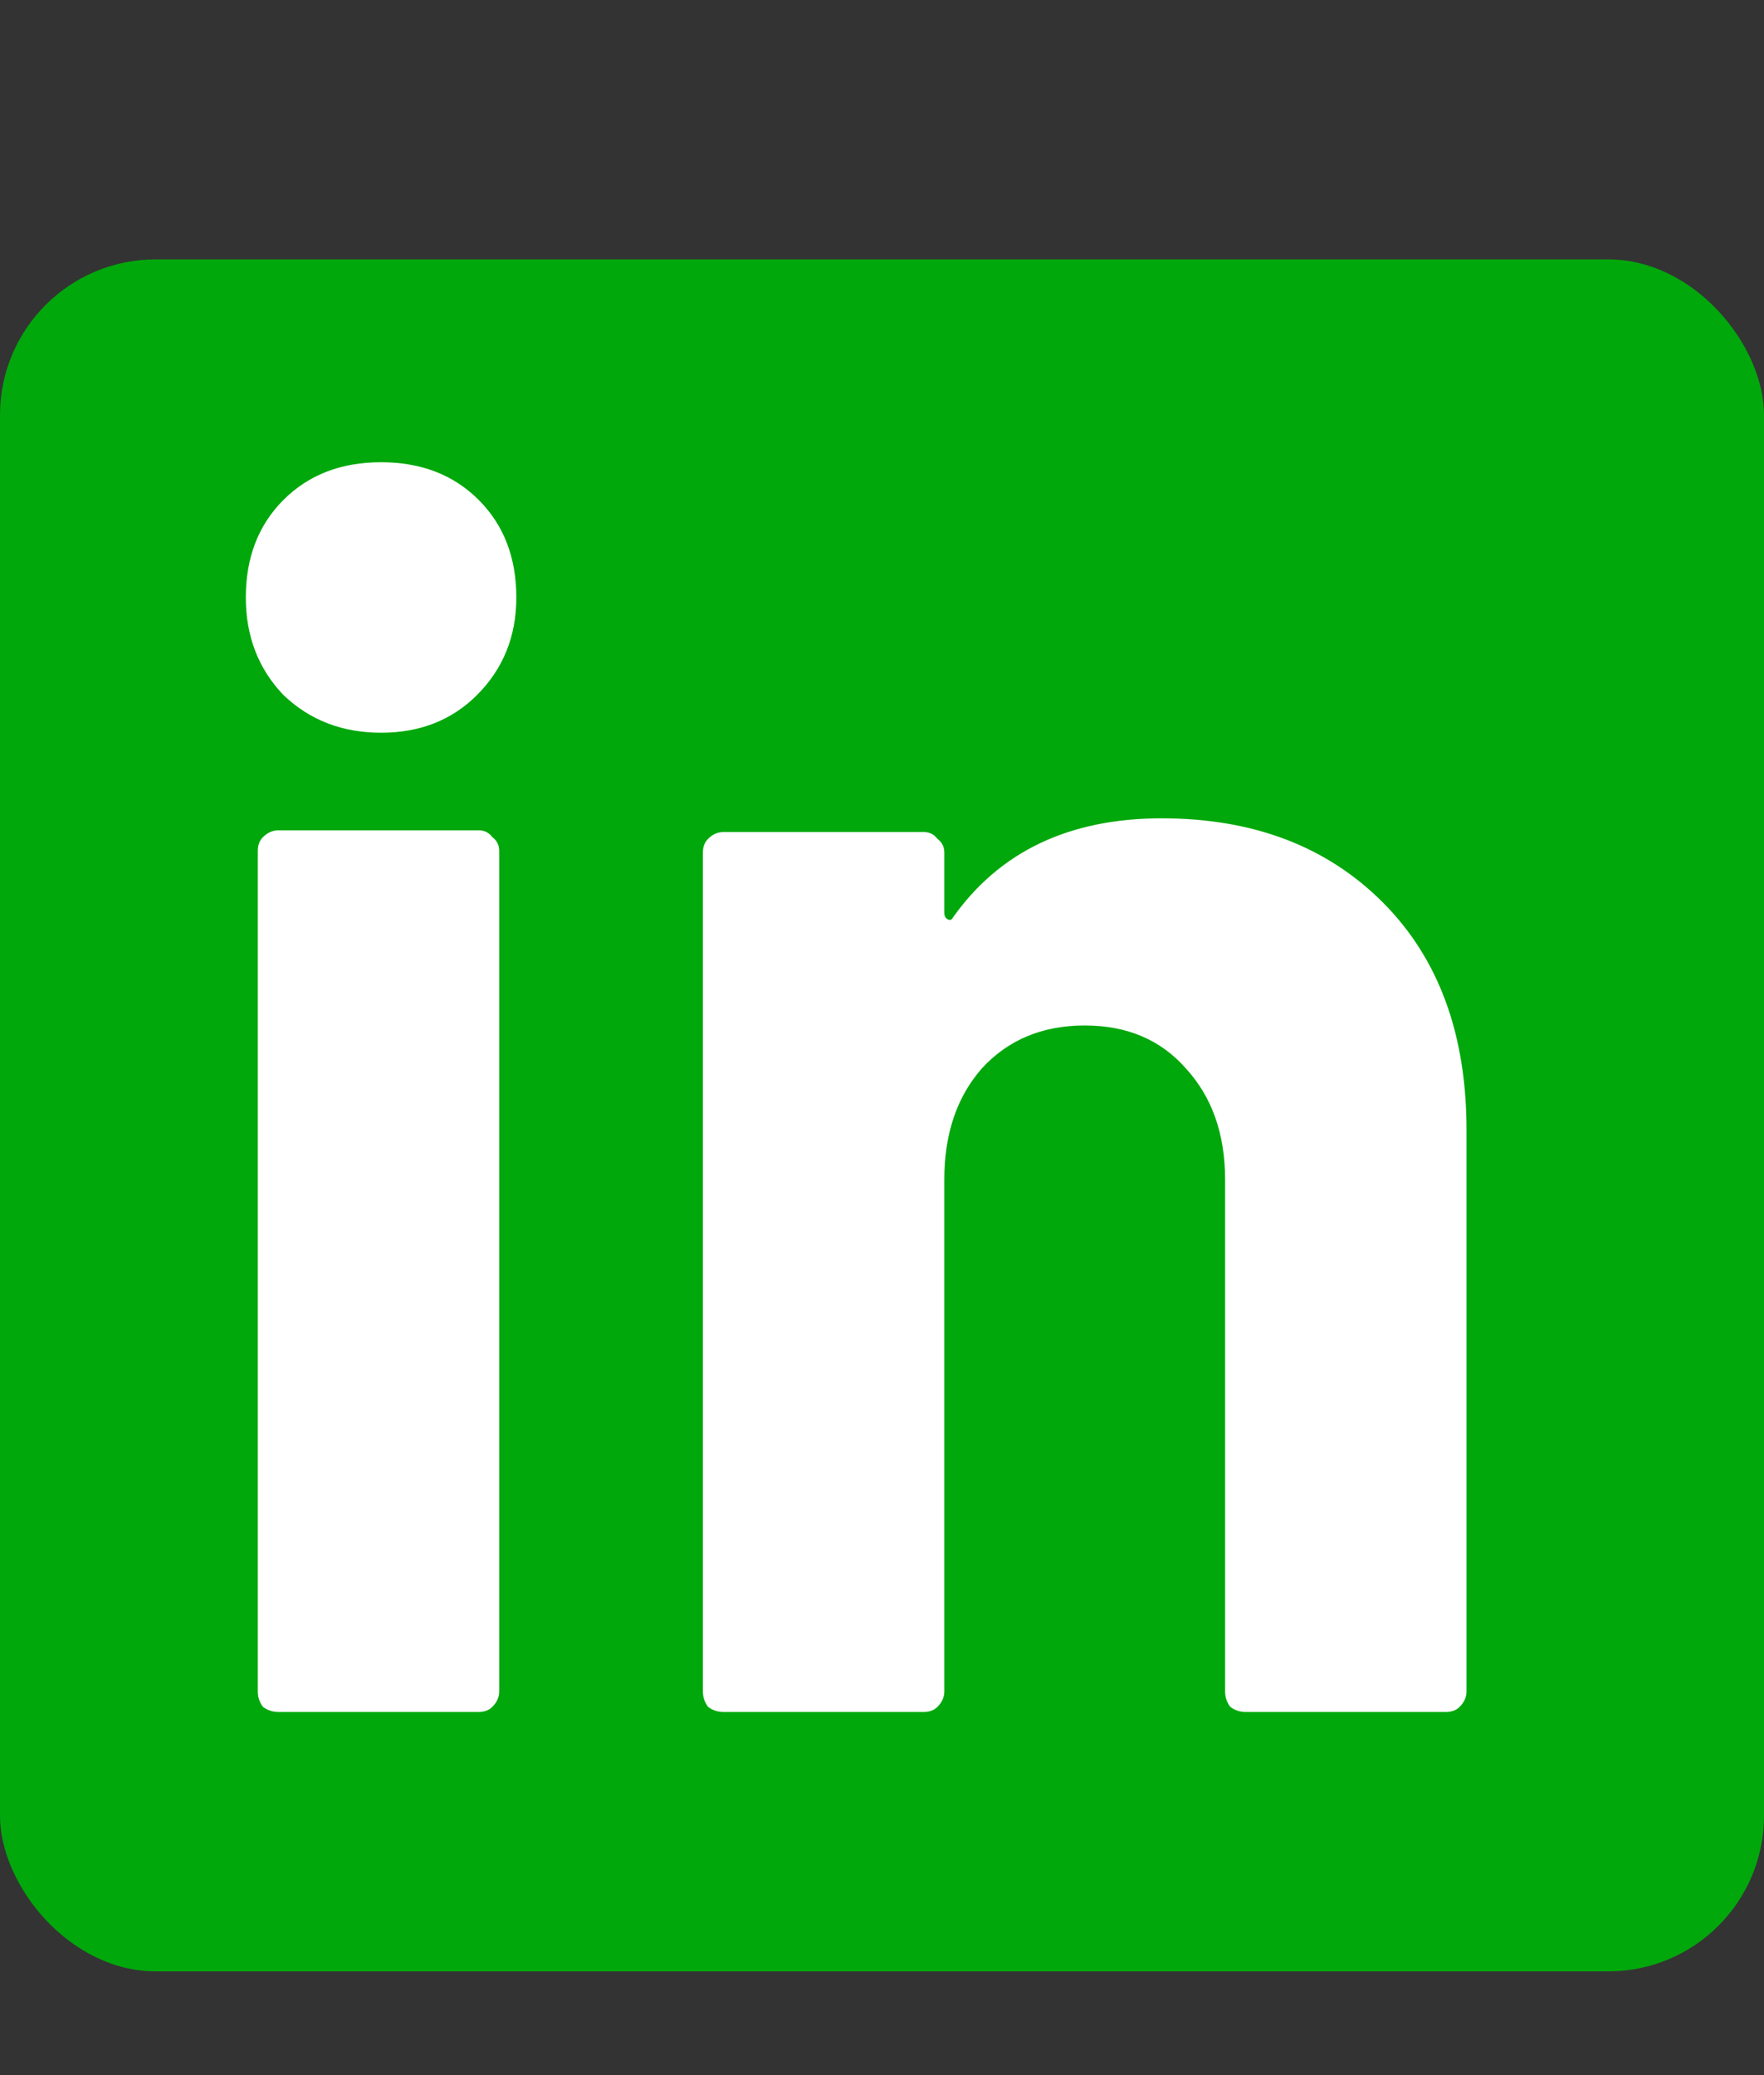
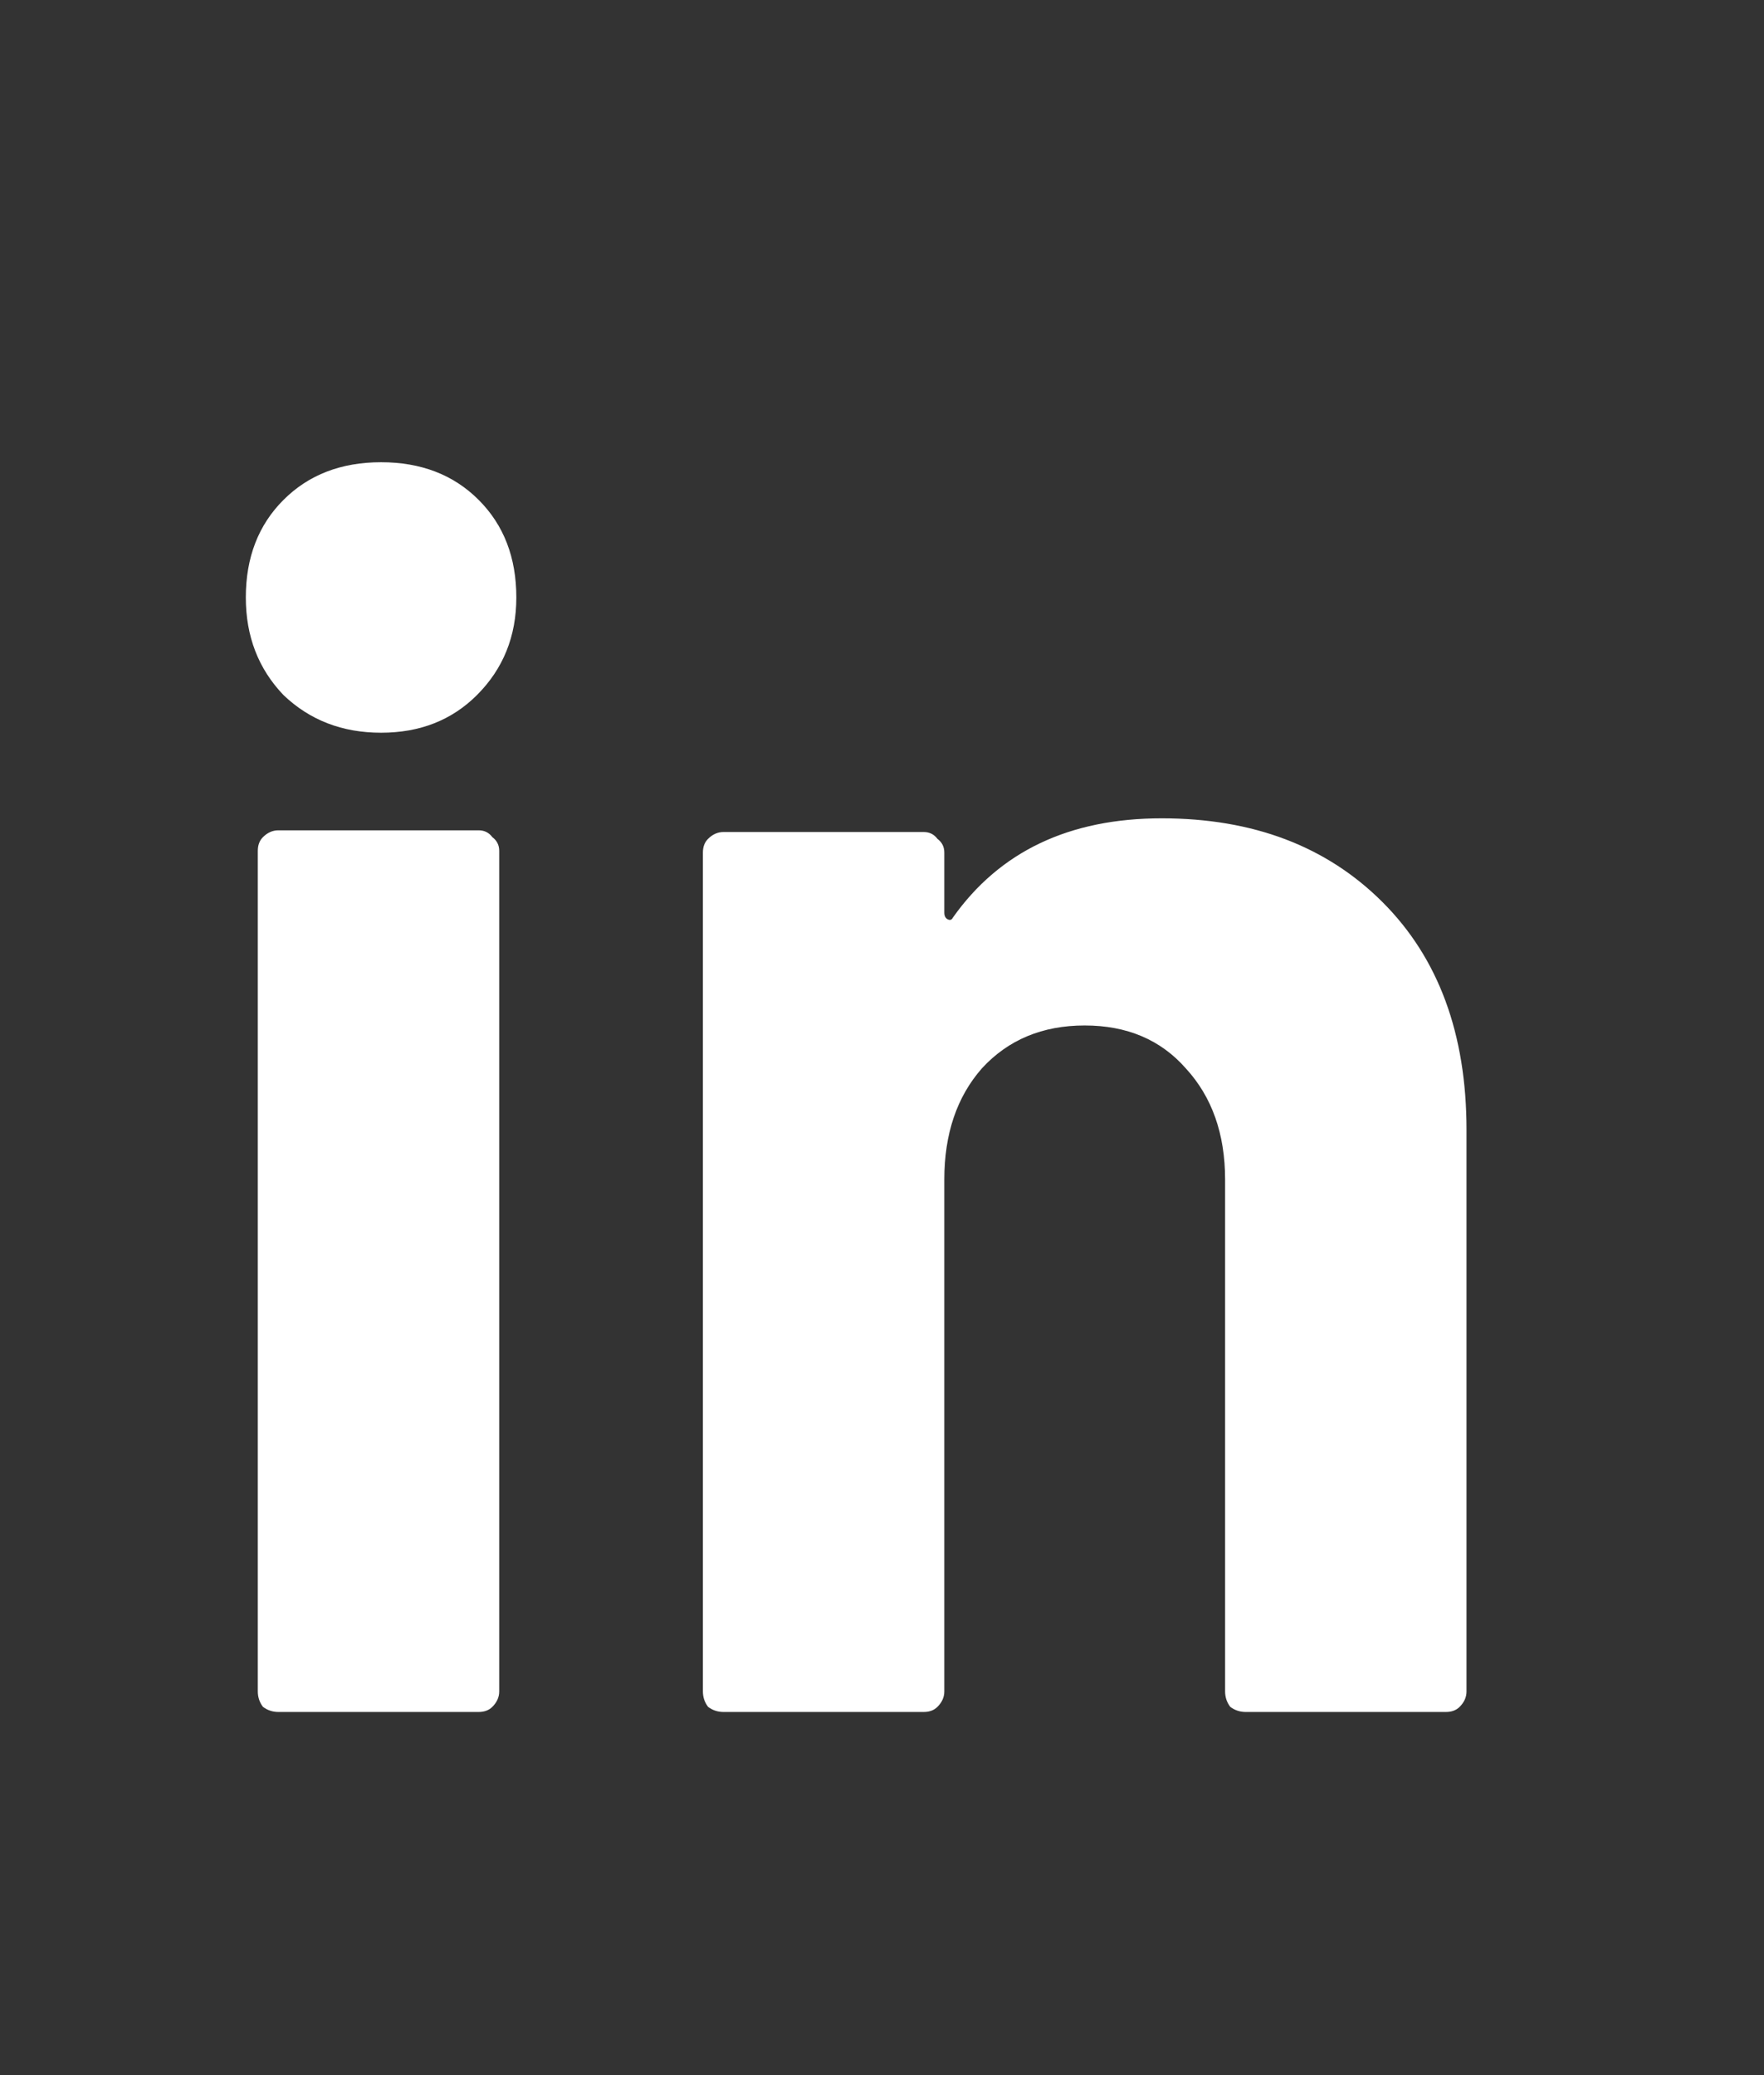
<svg xmlns="http://www.w3.org/2000/svg" width="34" height="40" viewBox="0 0 34 40" fill="none">
  <rect x="0" y="0" width="34" height="40" fill="#333333" stroke="none" />
-   <rect y="5" width="34" height="33" rx="3" fill="#00A80B" />
  <path d="M7.345 14.124C6.597 14.124 5.97 13.882 5.464 13.398C4.98 12.892 4.738 12.265 4.738 11.517C4.738 10.747 4.98 10.12 5.464 9.636C5.948 9.152 6.575 8.91 7.345 8.91C8.115 8.91 8.742 9.152 9.226 9.636C9.71 10.12 9.952 10.747 9.952 11.517C9.952 12.265 9.699 12.892 9.193 13.398C8.709 13.882 8.093 14.124 7.345 14.124ZM5.365 33C5.255 33 5.156 32.967 5.068 32.901C5.002 32.813 4.969 32.714 4.969 32.604V16.401C4.969 16.291 5.002 16.203 5.068 16.137C5.156 16.049 5.255 16.005 5.365 16.005H9.226C9.336 16.005 9.424 16.049 9.49 16.137C9.578 16.203 9.622 16.291 9.622 16.401V32.604C9.622 32.714 9.578 32.813 9.49 32.901C9.424 32.967 9.336 33 9.226 33H5.365ZM22.392 15.774C24.152 15.774 25.571 16.313 26.649 17.391C27.727 18.469 28.266 19.932 28.266 21.78V32.604C28.266 32.714 28.222 32.813 28.134 32.901C28.068 32.967 27.98 33 27.87 33H24.009C23.899 33 23.8 32.967 23.712 32.901C23.646 32.813 23.613 32.714 23.613 32.604V22.737C23.613 21.857 23.36 21.142 22.854 20.592C22.37 20.042 21.721 19.767 20.907 19.767C20.093 19.767 19.433 20.042 18.927 20.592C18.443 21.142 18.201 21.857 18.201 22.737V32.604C18.201 32.714 18.157 32.813 18.069 32.901C18.003 32.967 17.915 33 17.805 33H13.944C13.834 33 13.735 32.967 13.647 32.901C13.581 32.813 13.548 32.714 13.548 32.604V16.434C13.548 16.324 13.581 16.236 13.647 16.17C13.735 16.082 13.834 16.038 13.944 16.038H17.805C17.915 16.038 18.003 16.082 18.069 16.17C18.157 16.236 18.201 16.324 18.201 16.434V17.589C18.201 17.655 18.223 17.699 18.267 17.721C18.311 17.743 18.344 17.732 18.366 17.688C19.268 16.412 20.61 15.774 22.392 15.774Z" fill="white" />
</svg>